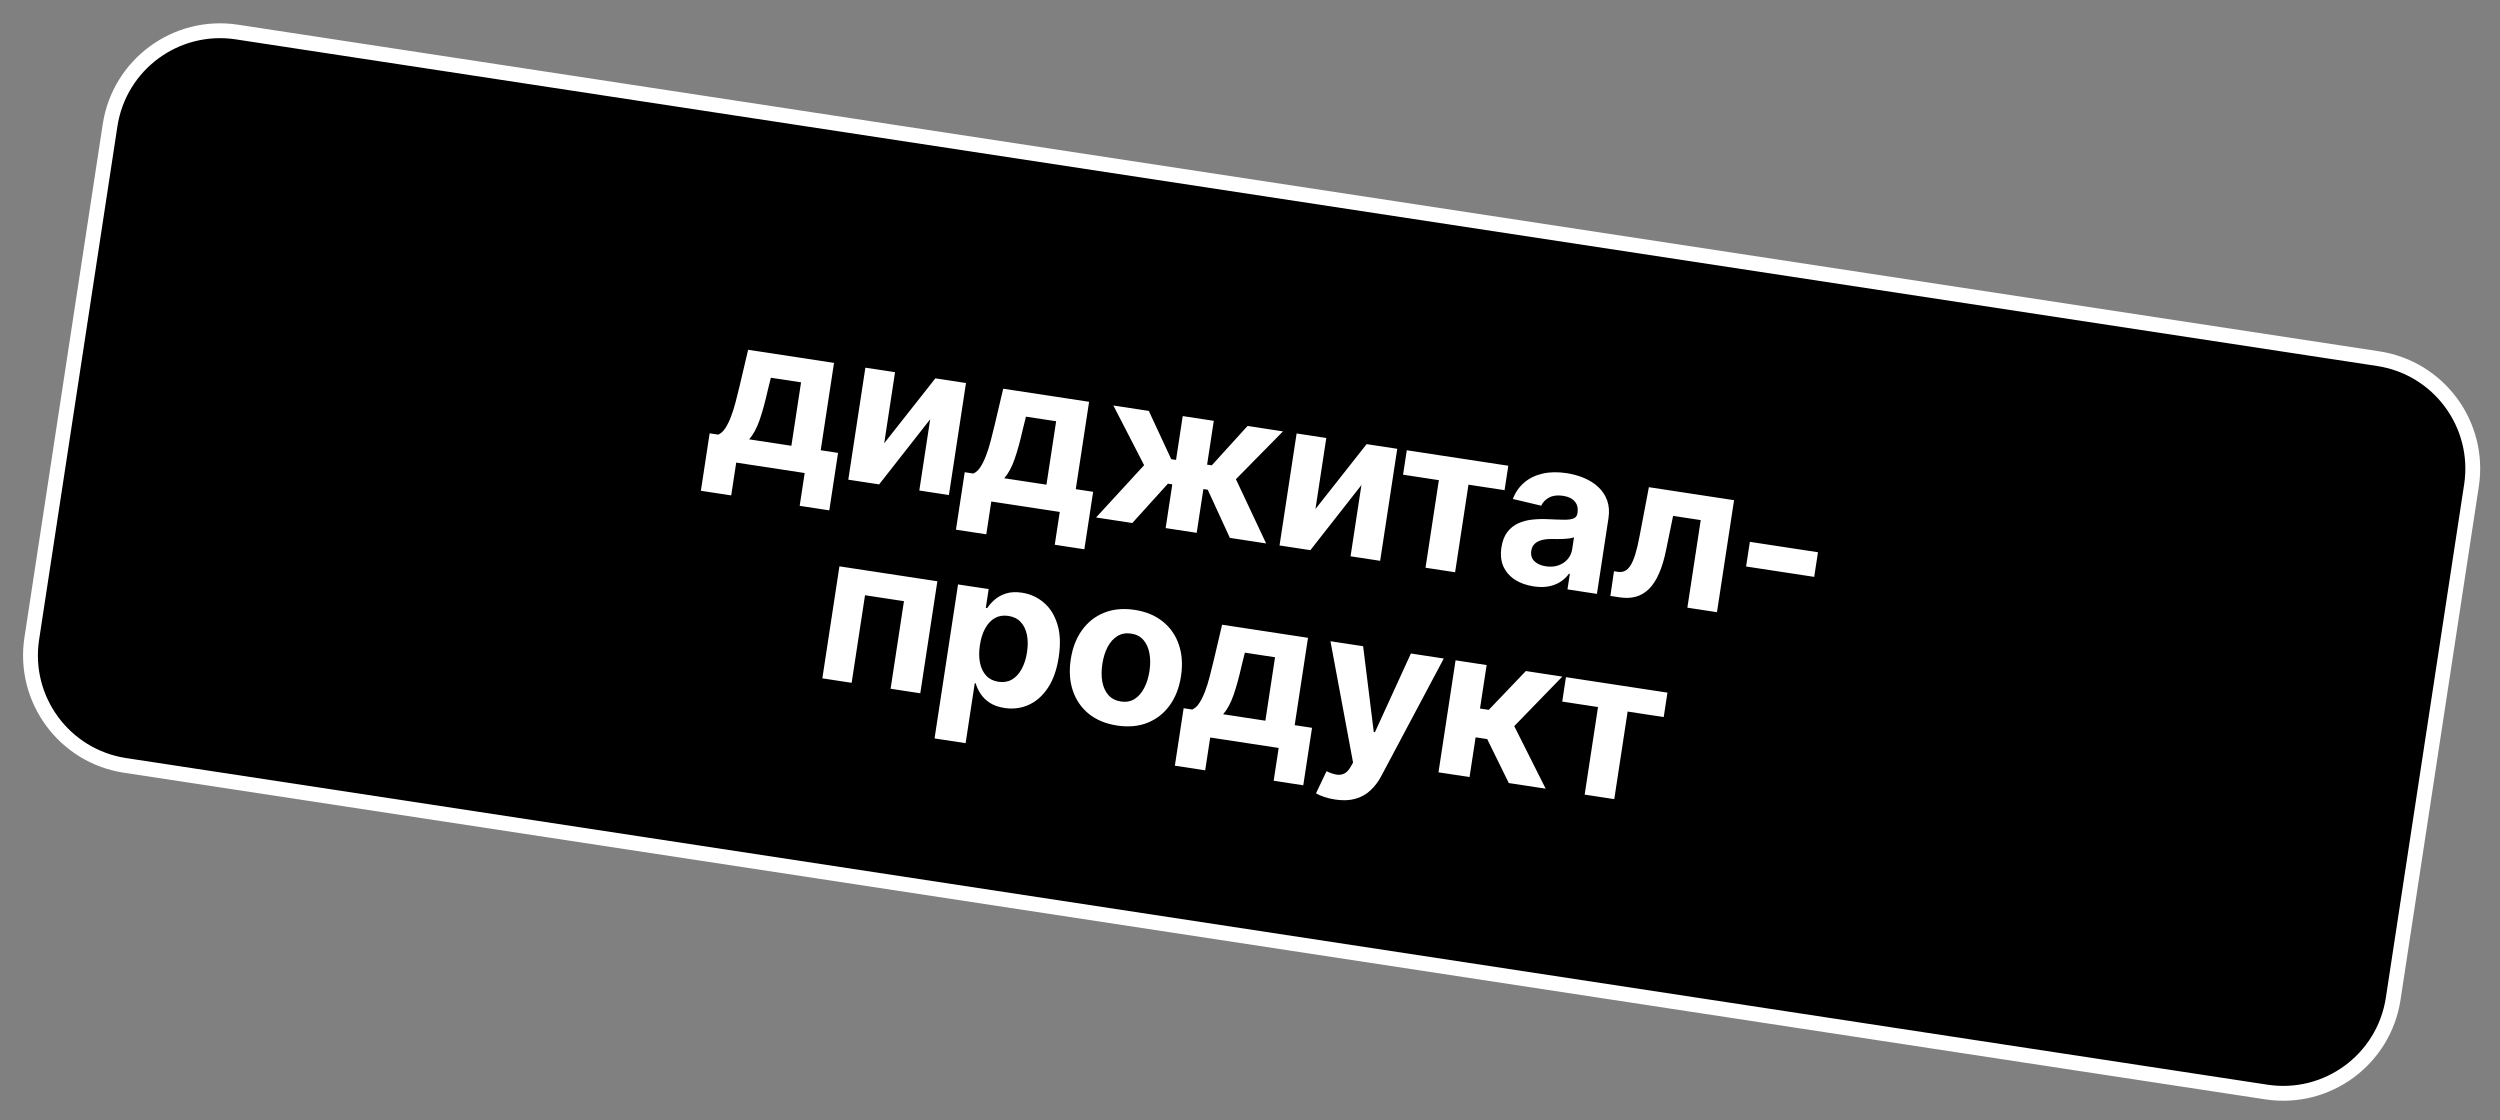
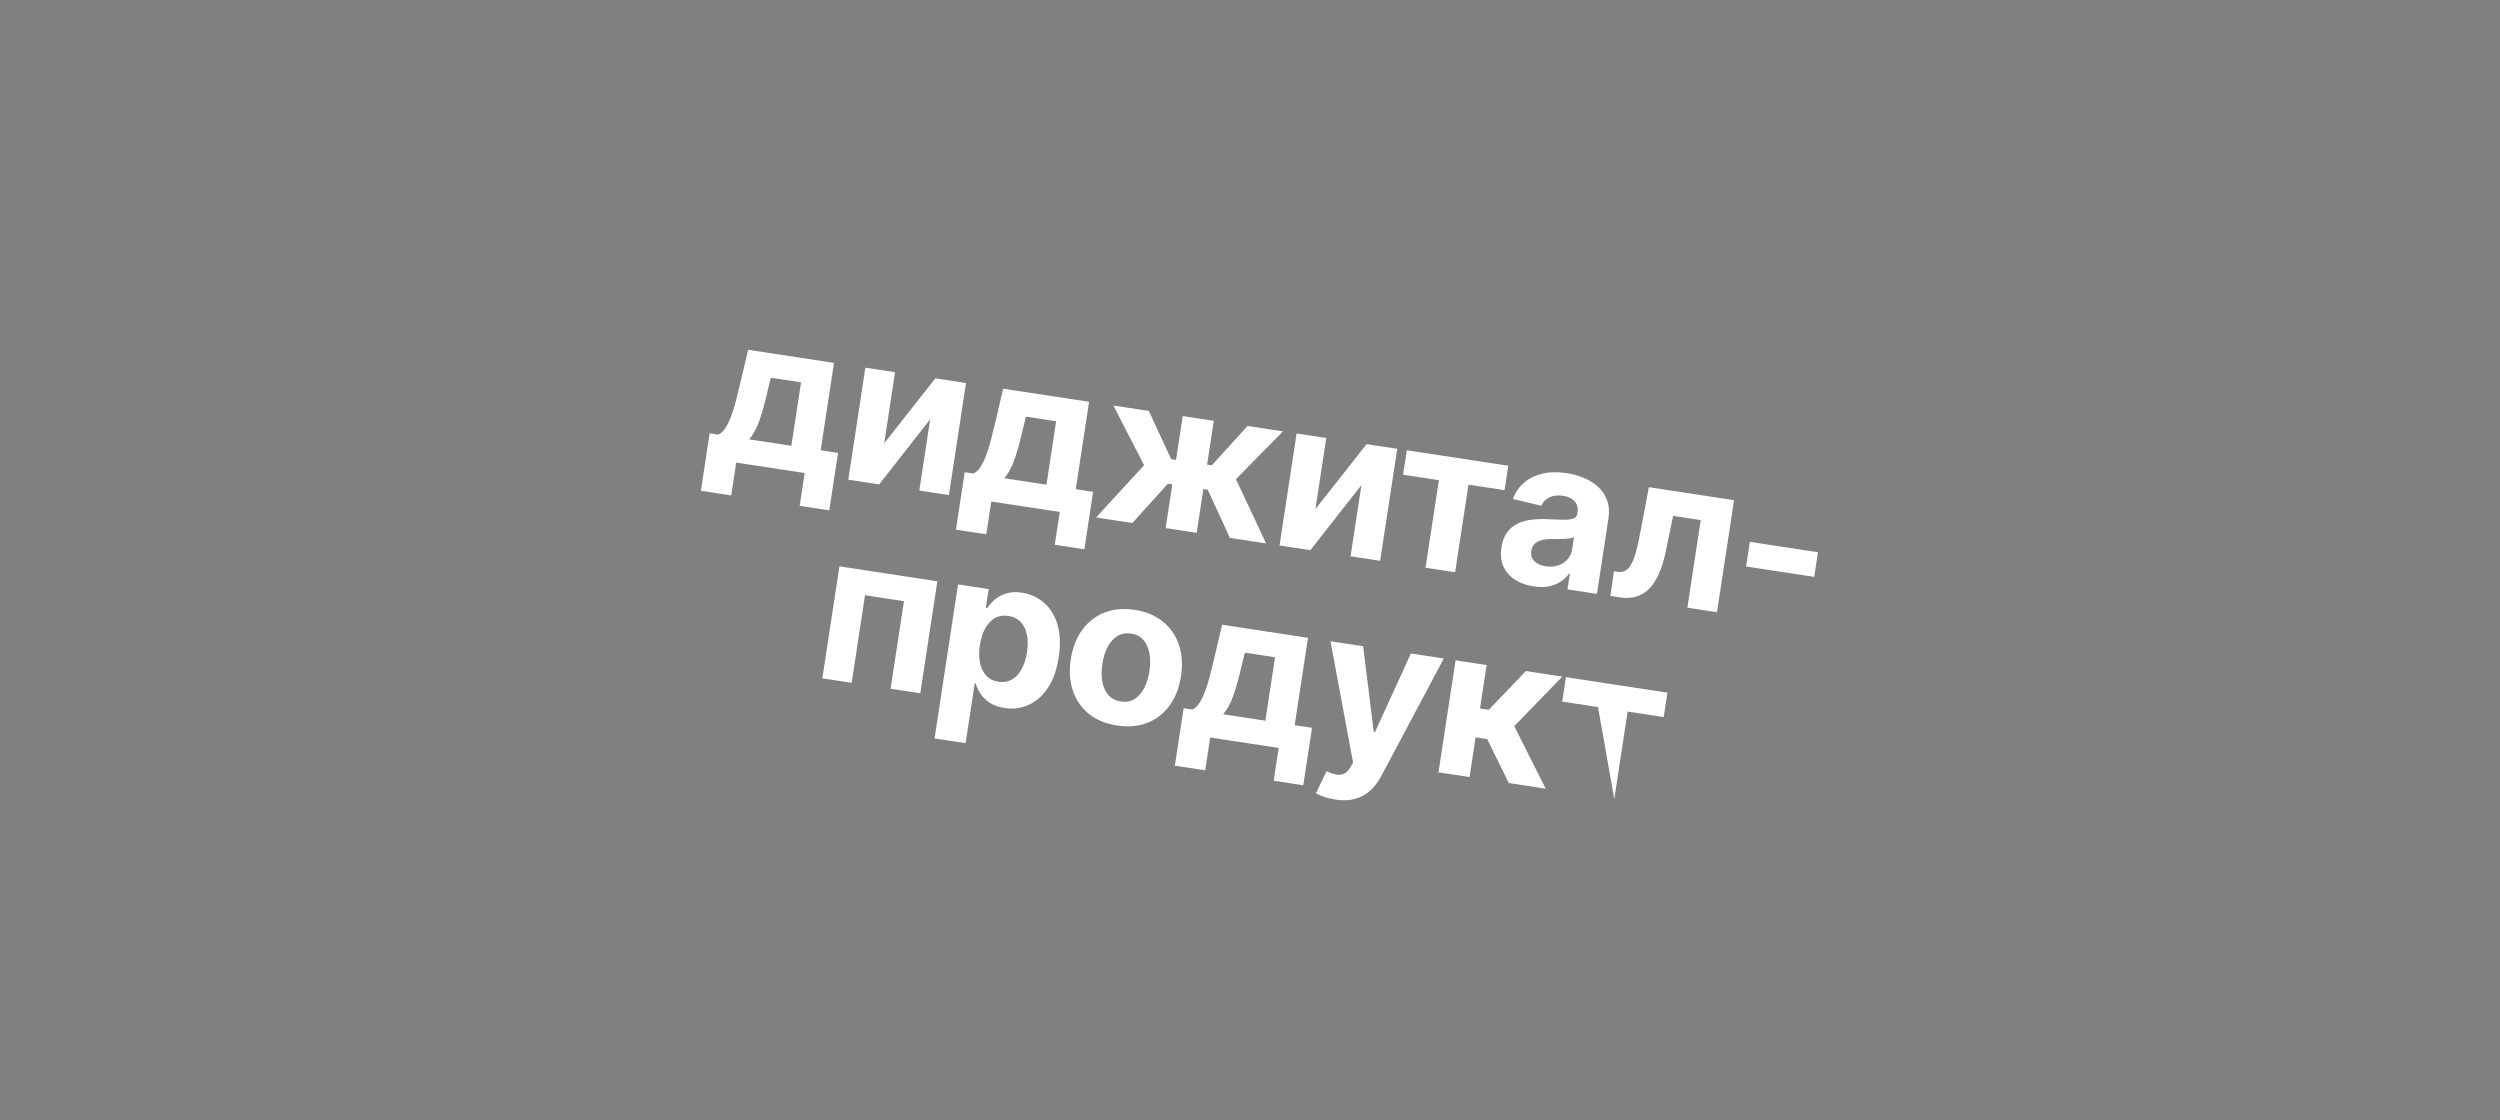
<svg xmlns="http://www.w3.org/2000/svg" width="337" height="151" viewBox="0 0 337 151" fill="none">
  <rect x="0" y="0" width="337" height="151" fill="#808080" stroke="none" />
-   <path d="M31.928 4.318L320.589 48.349C328.779 49.598 334.405 57.25 333.156 65.44L327.878 100.039L322.601 134.639C321.351 142.829 313.7 148.455 305.51 147.206L16.849 103.175C8.659 101.926 3.033 94.274 4.282 86.085L9.56 51.485L14.838 16.885C16.087 8.696 23.738 3.069 31.928 4.318Z" fill="black" stroke="white" stroke-width="2" />
-   <path d="M94.478 66.156L95.659 58.411L96.819 58.587C97.185 58.429 97.505 58.136 97.778 57.708C98.058 57.281 98.311 56.767 98.537 56.164C98.769 55.562 98.977 54.907 99.159 54.197C99.348 53.481 99.529 52.758 99.701 52.026L100.847 47.152L112.426 48.918L110.63 60.694L112.969 61.051L111.788 68.796L107.797 68.188L108.471 63.764L99.242 62.357L98.567 66.78L94.478 66.156ZM100.987 59.223L106.678 60.091L107.983 51.54L103.913 50.919L103.495 52.605C103.138 54.2 102.768 55.545 102.387 56.641C102.006 57.729 101.539 58.59 100.987 59.223ZM119.192 59.747L126.088 51.002L130.216 51.632L127.913 66.73L123.923 66.121L125.388 56.518L118.507 65.295L114.349 64.661L116.652 49.563L120.652 50.173L119.192 59.747ZM128.862 71.401L130.044 63.655L131.204 63.832C131.57 63.674 131.89 63.38 132.163 62.953C132.442 62.526 132.695 62.011 132.921 61.409C133.154 60.807 133.361 60.151 133.543 59.442C133.733 58.726 133.913 58.003 134.085 57.271L135.231 52.397L146.81 54.163L145.014 65.939L147.354 66.296L146.172 74.041L142.181 73.433L142.856 69.009L133.626 67.602L132.951 72.025L128.862 71.401ZM135.371 64.468L141.063 65.336L142.367 56.785L138.298 56.164L137.88 57.85C137.522 59.445 137.153 60.79 136.771 61.885C136.391 62.974 135.924 63.835 135.371 64.468ZM147.75 69.756L154.227 62.707L150.083 54.662L154.86 55.391L157.881 61.897L158.53 61.996L159.431 56.088L163.618 56.727L162.717 62.635L163.346 62.73L168.169 57.421L172.946 58.15L166.602 64.595L170.673 73.252L165.788 72.507L162.805 66.017L162.215 65.927L161.315 71.825L157.128 71.186L158.027 65.289L157.438 65.199L152.636 70.501L147.75 69.756ZM177.324 68.614L184.22 59.869L188.348 60.499L186.045 75.597L182.055 74.989L183.52 65.385L176.639 74.162L172.481 73.528L174.784 58.43L178.784 59.04L177.324 68.614ZM189.133 63.988L189.635 60.696L203.318 62.782L202.816 66.075L197.95 65.333L196.149 77.138L192.159 76.53L193.959 64.725L189.133 63.988ZM206.721 79.043C205.758 78.896 204.925 78.598 204.222 78.149C203.521 77.693 203.001 77.101 202.663 76.372C202.332 75.637 202.243 74.772 202.395 73.776C202.523 72.937 202.784 72.256 203.179 71.733C203.574 71.21 204.063 70.815 204.647 70.549C205.231 70.283 205.874 70.112 206.576 70.039C207.284 69.966 208.018 69.95 208.776 69.992C209.668 70.034 210.388 70.057 210.938 70.06C211.488 70.057 211.897 69.992 212.164 69.865C212.432 69.738 212.59 69.514 212.639 69.193L212.648 69.134C212.743 68.512 212.62 68 212.279 67.599C211.944 67.2 211.42 66.945 210.705 66.836C209.952 66.721 209.327 66.797 208.83 67.063C208.335 67.323 207.977 67.691 207.757 68.167L203.932 67.261C204.268 66.374 204.776 65.64 205.454 65.06C206.134 64.473 206.957 64.069 207.923 63.847C208.896 63.62 209.986 63.598 211.191 63.782C212.03 63.91 212.818 64.131 213.555 64.445C214.298 64.759 214.936 65.168 215.469 65.672C216.009 66.177 216.404 66.78 216.652 67.482C216.901 68.177 216.957 68.974 216.82 69.871L215.267 80.055L211.296 79.449L211.615 77.355L211.497 77.337C211.183 77.772 210.795 78.139 210.334 78.437C209.874 78.729 209.343 78.933 208.742 79.049C208.142 79.159 207.468 79.157 206.721 79.043ZM208.361 76.336C208.977 76.43 209.54 76.391 210.048 76.221C210.558 76.044 210.979 75.766 211.312 75.388C211.645 75.009 211.851 74.555 211.932 74.024L212.177 72.422C212.033 72.487 211.841 72.538 211.6 72.575C211.367 72.607 211.106 72.63 210.815 72.647C210.525 72.656 210.236 72.662 209.947 72.665C209.659 72.661 209.398 72.658 209.164 72.656C208.661 72.653 208.215 72.703 207.824 72.804C207.433 72.905 207.115 73.075 206.871 73.312C206.628 73.543 206.476 73.856 206.416 74.249C206.329 74.819 206.469 75.286 206.836 75.65C207.211 76.009 207.719 76.238 208.361 76.336ZM217.078 80.331L217.565 77.005L218.066 77.082C218.42 77.136 218.738 77.097 219.019 76.966C219.308 76.829 219.568 76.577 219.798 76.21C220.029 75.842 220.242 75.342 220.44 74.708C220.638 74.068 220.826 73.272 221.005 72.32L222.27 65.673L233.751 67.425L231.448 82.523L227.457 81.914L229.258 70.109L225.533 69.54L224.594 74.115C224.342 75.37 224.022 76.435 223.634 77.308C223.253 78.181 222.801 78.877 222.28 79.394C221.759 79.905 221.173 80.251 220.522 80.434C219.87 80.616 219.142 80.646 218.336 80.523L217.078 80.331ZM245.062 74.441L244.555 77.763L235.374 76.362L235.881 73.04L245.062 74.441ZM110.852 91.44L113.155 76.342L126.356 78.355L124.053 93.454L120.052 92.843L121.853 81.038L116.604 80.237L114.803 92.043L110.852 91.44ZM125.977 99.541L129.144 78.781L133.272 79.41L132.886 81.947L133.072 81.975C133.318 81.597 133.646 81.224 134.057 80.858C134.476 80.486 134.989 80.202 135.595 80.006C136.21 79.805 136.939 79.769 137.785 79.898C138.886 80.066 139.857 80.509 140.7 81.227C141.543 81.939 142.156 82.915 142.537 84.153C142.919 85.385 142.978 86.865 142.714 88.595C142.457 90.28 141.968 91.66 141.248 92.737C140.534 93.808 139.667 94.571 138.645 95.026C137.631 95.475 136.551 95.611 135.404 95.436C134.592 95.312 133.921 95.073 133.392 94.717C132.869 94.362 132.459 93.954 132.16 93.493C131.863 93.025 131.651 92.567 131.525 92.119L131.397 92.1L130.165 100.179L125.977 99.541ZM132.091 86.955C131.954 87.853 131.96 88.655 132.107 89.361C132.254 90.068 132.535 90.644 132.949 91.089C133.365 91.528 133.911 91.799 134.586 91.902C135.267 92.006 135.872 91.907 136.401 91.606C136.931 91.297 137.368 90.828 137.712 90.196C138.064 89.559 138.307 88.802 138.441 87.924C138.574 87.052 138.57 86.267 138.428 85.568C138.287 84.869 138.009 84.297 137.594 83.852C137.179 83.406 136.628 83.131 135.94 83.026C135.258 82.922 134.654 83.014 134.127 83.303C133.607 83.592 133.172 84.049 132.822 84.673C132.472 85.296 132.228 86.057 132.091 86.955ZM150.58 97.802C149.053 97.569 147.782 97.043 146.767 96.224C145.76 95.4 145.044 94.359 144.619 93.1C144.195 91.835 144.101 90.43 144.337 88.883C144.575 87.324 145.084 86.007 145.865 84.932C146.646 83.851 147.641 83.071 148.847 82.591C150.061 82.105 151.431 81.979 152.958 82.212C154.485 82.445 155.752 82.974 156.76 83.798C157.775 84.616 158.494 85.658 158.918 86.923C159.343 88.182 159.437 89.591 159.199 91.15C158.963 92.697 158.454 94.01 157.672 95.091C156.891 96.166 155.894 96.946 154.68 97.431C153.474 97.911 152.107 98.034 150.58 97.802ZM151.095 94.561C151.789 94.667 152.399 94.559 152.924 94.237C153.451 93.908 153.884 93.417 154.225 92.765C154.573 92.114 154.813 91.35 154.947 90.472C155.081 89.593 155.079 88.792 154.942 88.067C154.811 87.343 154.543 86.745 154.139 86.275C153.735 85.804 153.185 85.516 152.491 85.41C151.789 85.303 151.169 85.413 150.63 85.739C150.097 86.067 149.657 86.556 149.309 87.208C148.969 87.86 148.731 88.625 148.597 89.503C148.463 90.381 148.462 91.182 148.593 91.906C148.73 92.631 149.004 93.23 149.415 93.701C149.834 94.167 150.394 94.454 151.095 94.561ZM158.371 103.214L159.553 95.469L160.713 95.646C161.079 95.487 161.398 95.194 161.672 94.766C161.951 94.339 162.204 93.825 162.43 93.222C162.663 92.621 162.87 91.965 163.052 91.255C163.242 90.54 163.422 89.816 163.594 89.085L164.74 84.21L176.319 85.977L174.523 97.752L176.862 98.109L175.681 105.855L171.69 105.246L172.365 100.823L163.135 99.415L162.46 103.838L158.371 103.214ZM164.88 96.281L170.572 97.15L171.876 88.598L167.807 87.977L167.388 89.663C167.031 91.259 166.662 92.604 166.28 93.699C165.899 94.787 165.433 95.648 164.88 96.281ZM179.964 107.775C179.433 107.694 178.941 107.576 178.489 107.42C178.042 107.271 177.678 107.112 177.395 106.941L178.816 103.959C179.284 104.185 179.714 104.334 180.105 104.407C180.503 104.481 180.861 104.442 181.179 104.29C181.504 104.138 181.795 103.84 182.05 103.396L182.393 102.795L179.346 86.438L183.75 87.11L185.184 98.674L185.341 98.698L190.188 88.092L194.621 88.768L186.201 104.603C185.795 105.373 185.304 106.022 184.727 106.551C184.156 107.087 183.478 107.463 182.694 107.679C181.909 107.901 180.999 107.933 179.964 107.775ZM193.907 104.109L196.21 89.011L200.398 89.649L199.504 95.508L200.684 95.688L205.686 90.456L210.601 91.206L204.121 97.882L208.357 106.313L203.383 105.554L200.475 99.629L198.912 99.39L198.095 104.747L193.907 104.109ZM210.587 94.573L211.089 91.28L224.772 93.367L224.269 96.66L219.404 95.918L217.603 107.723L213.612 107.114L215.413 95.309L210.587 94.573Z" fill="white" />
+   <path d="M94.478 66.156L95.659 58.411L96.819 58.587C97.185 58.429 97.505 58.136 97.778 57.708C98.058 57.281 98.311 56.767 98.537 56.164C98.769 55.562 98.977 54.907 99.159 54.197C99.348 53.481 99.529 52.758 99.701 52.026L100.847 47.152L112.426 48.918L110.63 60.694L112.969 61.051L111.788 68.796L107.797 68.188L108.471 63.764L99.242 62.357L98.567 66.78L94.478 66.156ZM100.987 59.223L106.678 60.091L107.983 51.54L103.913 50.919L103.495 52.605C103.138 54.2 102.768 55.545 102.387 56.641C102.006 57.729 101.539 58.59 100.987 59.223ZM119.192 59.747L126.088 51.002L130.216 51.632L127.913 66.73L123.923 66.121L125.388 56.518L118.507 65.295L114.349 64.661L116.652 49.563L120.652 50.173L119.192 59.747ZM128.862 71.401L130.044 63.655L131.204 63.832C131.57 63.674 131.89 63.38 132.163 62.953C132.442 62.526 132.695 62.011 132.921 61.409C133.154 60.807 133.361 60.151 133.543 59.442C133.733 58.726 133.913 58.003 134.085 57.271L135.231 52.397L146.81 54.163L145.014 65.939L147.354 66.296L146.172 74.041L142.181 73.433L142.856 69.009L133.626 67.602L132.951 72.025L128.862 71.401ZM135.371 64.468L141.063 65.336L142.367 56.785L138.298 56.164L137.88 57.85C137.522 59.445 137.153 60.79 136.771 61.885C136.391 62.974 135.924 63.835 135.371 64.468ZM147.75 69.756L154.227 62.707L150.083 54.662L154.86 55.391L157.881 61.897L158.53 61.996L159.431 56.088L163.618 56.727L162.717 62.635L163.346 62.73L168.169 57.421L172.946 58.15L166.602 64.595L170.673 73.252L165.788 72.507L162.805 66.017L162.215 65.927L161.315 71.825L157.128 71.186L158.027 65.289L157.438 65.199L152.636 70.501L147.75 69.756ZM177.324 68.614L184.22 59.869L188.348 60.499L186.045 75.597L182.055 74.989L183.52 65.385L176.639 74.162L172.481 73.528L174.784 58.43L178.784 59.04L177.324 68.614ZM189.133 63.988L189.635 60.696L203.318 62.782L202.816 66.075L197.95 65.333L196.149 77.138L192.159 76.53L193.959 64.725L189.133 63.988ZM206.721 79.043C205.758 78.896 204.925 78.598 204.222 78.149C203.521 77.693 203.001 77.101 202.663 76.372C202.332 75.637 202.243 74.772 202.395 73.776C202.523 72.937 202.784 72.256 203.179 71.733C203.574 71.21 204.063 70.815 204.647 70.549C205.231 70.283 205.874 70.112 206.576 70.039C207.284 69.966 208.018 69.95 208.776 69.992C209.668 70.034 210.388 70.057 210.938 70.06C211.488 70.057 211.897 69.992 212.164 69.865C212.432 69.738 212.59 69.514 212.639 69.193L212.648 69.134C212.743 68.512 212.62 68 212.279 67.599C211.944 67.2 211.42 66.945 210.705 66.836C209.952 66.721 209.327 66.797 208.83 67.063C208.335 67.323 207.977 67.691 207.757 68.167L203.932 67.261C204.268 66.374 204.776 65.64 205.454 65.06C206.134 64.473 206.957 64.069 207.923 63.847C208.896 63.62 209.986 63.598 211.191 63.782C212.03 63.91 212.818 64.131 213.555 64.445C214.298 64.759 214.936 65.168 215.469 65.672C216.009 66.177 216.404 66.78 216.652 67.482C216.901 68.177 216.957 68.974 216.82 69.871L215.267 80.055L211.296 79.449L211.615 77.355L211.497 77.337C211.183 77.772 210.795 78.139 210.334 78.437C209.874 78.729 209.343 78.933 208.742 79.049C208.142 79.159 207.468 79.157 206.721 79.043ZM208.361 76.336C208.977 76.43 209.54 76.391 210.048 76.221C210.558 76.044 210.979 75.766 211.312 75.388C211.645 75.009 211.851 74.555 211.932 74.024L212.177 72.422C212.033 72.487 211.841 72.538 211.6 72.575C211.367 72.607 211.106 72.63 210.815 72.647C210.525 72.656 210.236 72.662 209.947 72.665C209.659 72.661 209.398 72.658 209.164 72.656C208.661 72.653 208.215 72.703 207.824 72.804C207.433 72.905 207.115 73.075 206.871 73.312C206.628 73.543 206.476 73.856 206.416 74.249C206.329 74.819 206.469 75.286 206.836 75.65C207.211 76.009 207.719 76.238 208.361 76.336ZM217.078 80.331L217.565 77.005L218.066 77.082C218.42 77.136 218.738 77.097 219.019 76.966C219.308 76.829 219.568 76.577 219.798 76.21C220.029 75.842 220.242 75.342 220.44 74.708C220.638 74.068 220.826 73.272 221.005 72.32L222.27 65.673L233.751 67.425L231.448 82.523L227.457 81.914L229.258 70.109L225.533 69.54L224.594 74.115C224.342 75.37 224.022 76.435 223.634 77.308C223.253 78.181 222.801 78.877 222.28 79.394C221.759 79.905 221.173 80.251 220.522 80.434C219.87 80.616 219.142 80.646 218.336 80.523L217.078 80.331ZM245.062 74.441L244.555 77.763L235.374 76.362L235.881 73.04L245.062 74.441ZM110.852 91.44L113.155 76.342L126.356 78.355L124.053 93.454L120.052 92.843L121.853 81.038L116.604 80.237L114.803 92.043L110.852 91.44ZM125.977 99.541L129.144 78.781L133.272 79.41L132.886 81.947L133.072 81.975C133.318 81.597 133.646 81.224 134.057 80.858C134.476 80.486 134.989 80.202 135.595 80.006C136.21 79.805 136.939 79.769 137.785 79.898C138.886 80.066 139.857 80.509 140.7 81.227C141.543 81.939 142.156 82.915 142.537 84.153C142.919 85.385 142.978 86.865 142.714 88.595C142.457 90.28 141.968 91.66 141.248 92.737C140.534 93.808 139.667 94.571 138.645 95.026C137.631 95.475 136.551 95.611 135.404 95.436C134.592 95.312 133.921 95.073 133.392 94.717C132.869 94.362 132.459 93.954 132.16 93.493C131.863 93.025 131.651 92.567 131.525 92.119L131.397 92.1L130.165 100.179L125.977 99.541ZM132.091 86.955C131.954 87.853 131.96 88.655 132.107 89.361C132.254 90.068 132.535 90.644 132.949 91.089C133.365 91.528 133.911 91.799 134.586 91.902C135.267 92.006 135.872 91.907 136.401 91.606C136.931 91.297 137.368 90.828 137.712 90.196C138.064 89.559 138.307 88.802 138.441 87.924C138.574 87.052 138.57 86.267 138.428 85.568C138.287 84.869 138.009 84.297 137.594 83.852C137.179 83.406 136.628 83.131 135.94 83.026C135.258 82.922 134.654 83.014 134.127 83.303C133.607 83.592 133.172 84.049 132.822 84.673C132.472 85.296 132.228 86.057 132.091 86.955ZM150.58 97.802C149.053 97.569 147.782 97.043 146.767 96.224C145.76 95.4 145.044 94.359 144.619 93.1C144.195 91.835 144.101 90.43 144.337 88.883C144.575 87.324 145.084 86.007 145.865 84.932C146.646 83.851 147.641 83.071 148.847 82.591C150.061 82.105 151.431 81.979 152.958 82.212C154.485 82.445 155.752 82.974 156.76 83.798C157.775 84.616 158.494 85.658 158.918 86.923C159.343 88.182 159.437 89.591 159.199 91.15C158.963 92.697 158.454 94.01 157.672 95.091C156.891 96.166 155.894 96.946 154.68 97.431C153.474 97.911 152.107 98.034 150.58 97.802ZM151.095 94.561C151.789 94.667 152.399 94.559 152.924 94.237C153.451 93.908 153.884 93.417 154.225 92.765C154.573 92.114 154.813 91.35 154.947 90.472C155.081 89.593 155.079 88.792 154.942 88.067C154.811 87.343 154.543 86.745 154.139 86.275C153.735 85.804 153.185 85.516 152.491 85.41C151.789 85.303 151.169 85.413 150.63 85.739C150.097 86.067 149.657 86.556 149.309 87.208C148.969 87.86 148.731 88.625 148.597 89.503C148.463 90.381 148.462 91.182 148.593 91.906C148.73 92.631 149.004 93.23 149.415 93.701C149.834 94.167 150.394 94.454 151.095 94.561ZM158.371 103.214L159.553 95.469L160.713 95.646C161.079 95.487 161.398 95.194 161.672 94.766C161.951 94.339 162.204 93.825 162.43 93.222C162.663 92.621 162.87 91.965 163.052 91.255C163.242 90.54 163.422 89.816 163.594 89.085L164.74 84.21L176.319 85.977L174.523 97.752L176.862 98.109L175.681 105.855L171.69 105.246L172.365 100.823L163.135 99.415L162.46 103.838L158.371 103.214ZM164.88 96.281L170.572 97.15L171.876 88.598L167.807 87.977L167.388 89.663C167.031 91.259 166.662 92.604 166.28 93.699C165.899 94.787 165.433 95.648 164.88 96.281ZM179.964 107.775C179.433 107.694 178.941 107.576 178.489 107.42C178.042 107.271 177.678 107.112 177.395 106.941L178.816 103.959C179.284 104.185 179.714 104.334 180.105 104.407C180.503 104.481 180.861 104.442 181.179 104.29C181.504 104.138 181.795 103.84 182.05 103.396L182.393 102.795L179.346 86.438L183.75 87.11L185.184 98.674L185.341 98.698L190.188 88.092L194.621 88.768L186.201 104.603C185.795 105.373 185.304 106.022 184.727 106.551C184.156 107.087 183.478 107.463 182.694 107.679C181.909 107.901 180.999 107.933 179.964 107.775ZM193.907 104.109L196.21 89.011L200.398 89.649L199.504 95.508L200.684 95.688L205.686 90.456L210.601 91.206L204.121 97.882L208.357 106.313L203.383 105.554L200.475 99.629L198.912 99.39L198.095 104.747L193.907 104.109ZM210.587 94.573L211.089 91.28L224.772 93.367L224.269 96.66L219.404 95.918L217.603 107.723L215.413 95.309L210.587 94.573Z" fill="white" />
</svg>